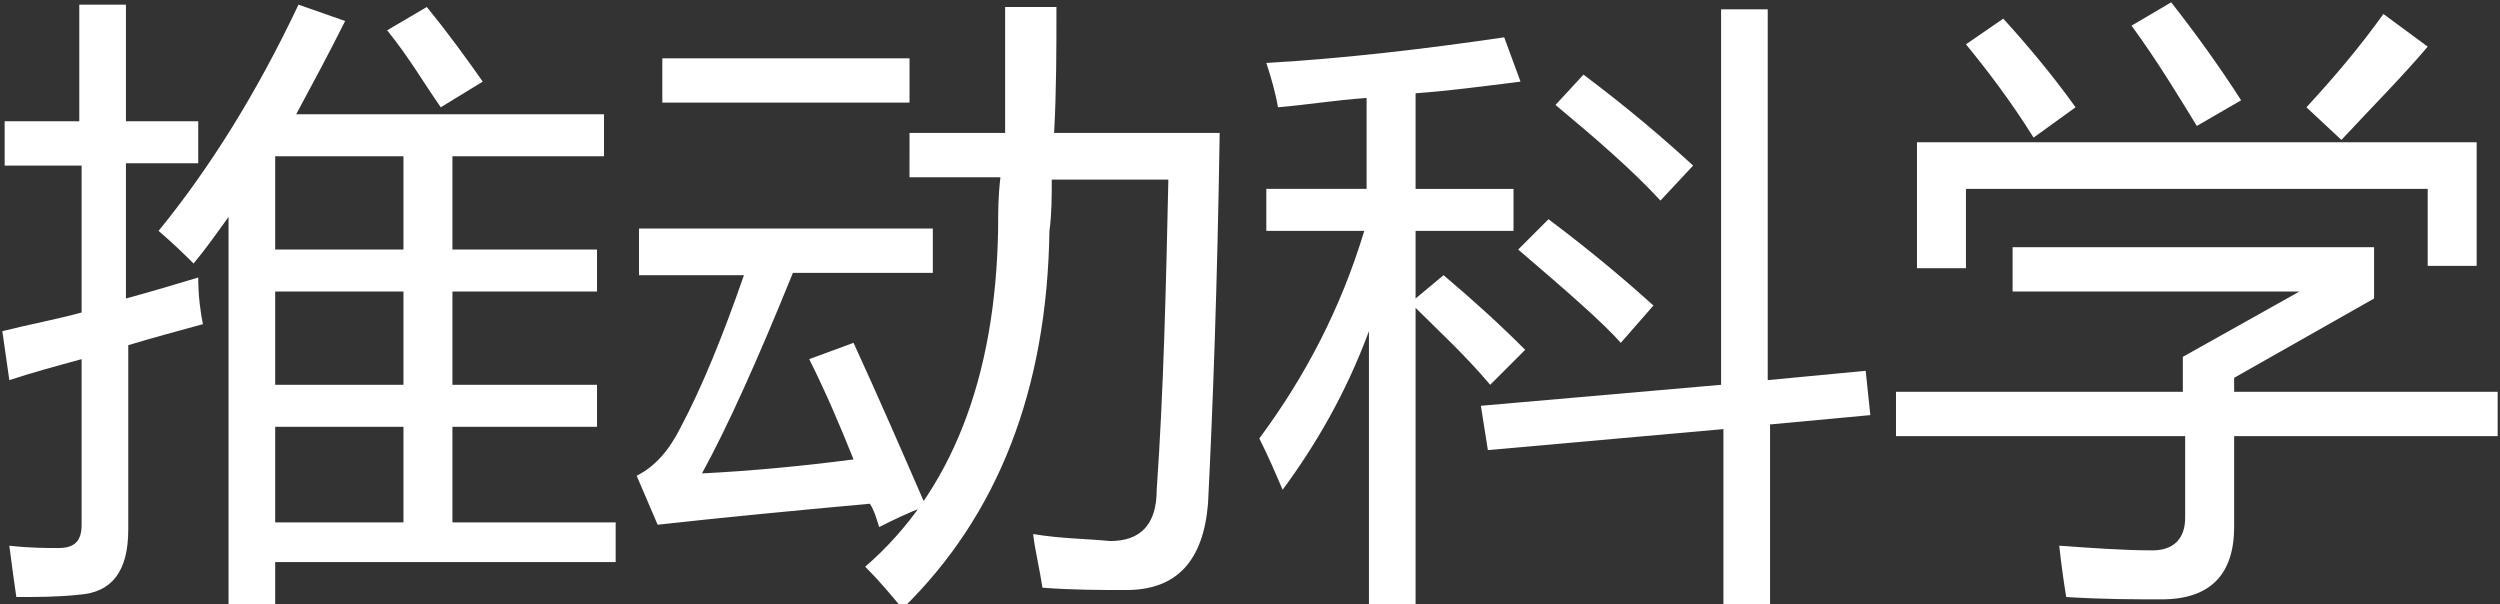
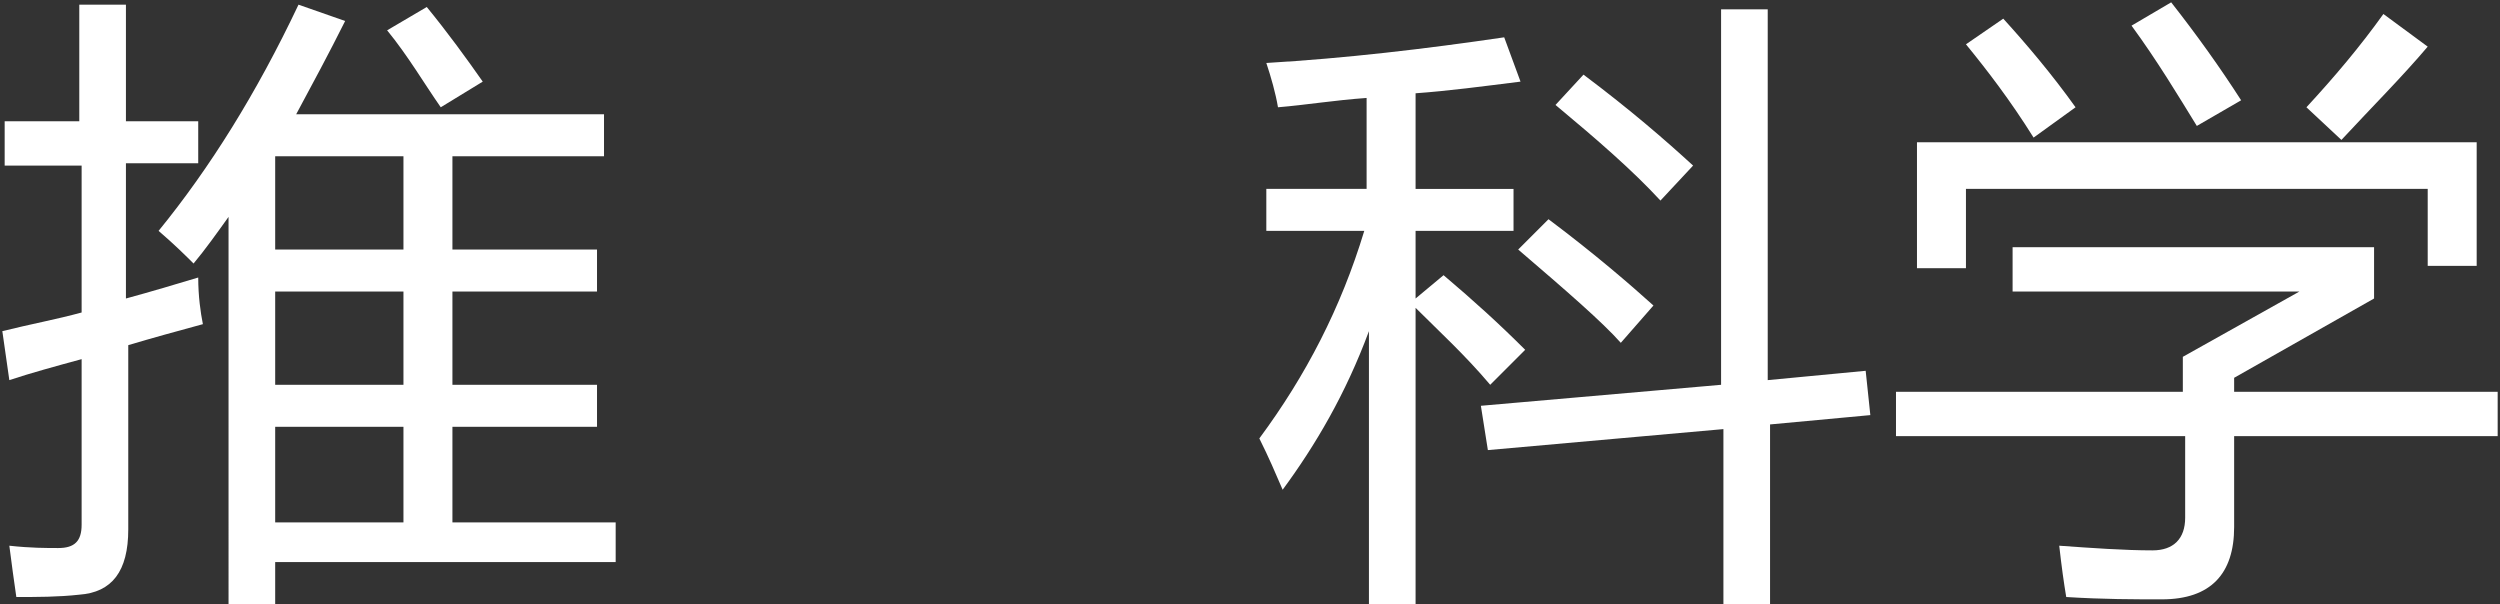
<svg xmlns="http://www.w3.org/2000/svg" xmlns:ns1="http://www.inkscape.org/namespaces/inkscape" xmlns:ns2="http://sodipodi.sourceforge.net/DTD/sodipodi-0.dtd" version="1.1" id="Layer_1" ns1:version="1.1.2 (b8e25be833, 2022-02-05)" x="0px" y="0px" viewBox="0 0 107.2 25.9" style="enable-background:new 0 0 107.2 25.9;" xml:space="preserve">
  <rect x="0" y="0" width="107.2" height="25.9" fill="#333333" stroke="none" />
  <style type="text/css">
	.st0{fill:#FFFFFF;}
</style>
  <ns2:namedview bordercolor="#666666" borderopacity="1.0" fit-margin-bottom="0" fit-margin-left="0" fit-margin-right="0" fit-margin-top="0" id="namedview37" ns1:current-layer="Layer_1" ns1:cx="-97.390885" ns1:cy="-214.18077" ns1:pagecheckerboard="0" ns1:pageopacity="0.0" ns1:pageshadow="2" ns1:window-height="1082" ns1:window-maximized="0" ns1:window-width="1271" ns1:window-x="2434" ns1:window-y="30" ns1:zoom="1.2629519" pagecolor="#ffffff" showgrid="false">
	</ns2:namedview>
  <g>
    <path class="st0" d="M0.1,14.2c1.2-0.3,2.3-0.5,3.4-0.8V7.1H0.2V5.2h3.2v-5h2v5h3.1v1.8H5.4v5.8c1.1-0.3,2.1-0.6,3.1-0.9   c0,0.8,0.1,1.5,0.2,2c-1.1,0.3-2.2,0.6-3.2,0.9v7.9c0,1.8-0.7,2.7-2.1,2.8c-0.9,0.1-1.8,0.1-2.7,0.1c-0.1-0.7-0.2-1.4-0.3-2.2   c0.9,0.1,1.6,0.1,2.1,0.1c0.7,0,1-0.3,1-1v-7.1c-1.1,0.3-2.2,0.6-3.1,0.9L0.1,14.2z M6.8,9.9c2.2-2.7,4.2-5.9,6-9.7l2,0.7   c-0.7,1.4-1.4,2.7-2.1,4h13.2v1.8h-6.5v4h6.2v1.8h-6.2v4h6.2v1.8h-6.2v4.1h7v1.7H11.8v2h-2V9.3c-0.5,0.7-1,1.4-1.5,2   C8,11,7.5,10.5,6.8,9.9z M11.8,10.7h5.5v-4h-5.5V10.7z M11.8,16.5h5.5v-4h-5.5V16.5z M11.8,22.4h5.5v-4.1h-5.5V22.4z M16.6,1.3   l1.7-1c0.9,1.1,1.7,2.2,2.4,3.2l-1.8,1.1C18.2,3.6,17.5,2.4,16.6,1.3z" />
-     <path class="st0" d="M36.6,14.7c1.1,2.4,2.1,4.7,3.1,7c-0.8,0.3-1.4,0.6-2,0.9c-0.1-0.3-0.2-0.7-0.4-1c-3.3,0.3-6.4,0.6-9.1,0.9   l-0.9-2.1c0.8-0.4,1.4-1.1,1.9-2.1c0.9-1.7,1.8-3.9,2.7-6.5h-4.5V9.8H40v1.9H34c-1.5,3.7-2.8,6.6-3.9,8.6c2-0.1,4.2-0.3,6.5-0.6   c-0.6-1.5-1.2-2.9-1.9-4.3L36.6,14.7z M28.4,2.5H39v1.9H28.4V2.5z M39.2,5.7h3.9c0-1.7,0-3.5,0-5.4h2.2c0,1.8,0,3.6-0.1,5.4h7.1   c-0.1,6.6-0.3,11.9-0.5,15.9c-0.2,2.4-1.3,3.7-3.5,3.7c-1.1,0-2.3,0-3.6-0.1c-0.1-0.7-0.3-1.5-0.4-2.3c1.2,0.2,2.3,0.2,3.3,0.3   c1.3,0,2-0.7,2-2.2c0.3-4.3,0.4-8.8,0.5-13.3h-5c0,0.7,0,1.5-0.1,2.2c-0.1,6.8-2.2,12.2-6.3,16.2c-0.5-0.6-1-1.2-1.6-1.8   c3.7-3.2,5.6-8.1,5.7-14.5c0-0.7,0-1.4,0.1-2.2h-3.9V5.7z" />
    <path class="st0" d="M54,18.8c2-2.7,3.5-5.6,4.5-8.9h-4.2V8.1h4.3V4.2c-1.4,0.1-2.6,0.3-3.8,0.4c-0.1-0.6-0.3-1.3-0.5-1.9   c3.4-0.2,6.8-0.6,10.2-1.1l0.7,1.9c-1.6,0.2-3.1,0.4-4.5,0.5v4.1h4.2v1.8h-4.2v2.9l1.2-1c1.3,1.1,2.4,2.1,3.5,3.2l-1.5,1.5   c-1.1-1.3-2.2-2.3-3.2-3.3V26h-2V14.2c-1,2.7-2.3,4.9-3.7,6.8C54.7,20.3,54.4,19.6,54,18.8z M63.5,17.4l10.3-0.9V0.4h2v15.9   l4.2-0.4l0.2,1.9l-4.3,0.4V26h-2v-7.6l-10.1,0.9L63.5,17.4z M65.1,10.7l1.3-1.3c2,1.5,3.5,2.8,4.5,3.7l-1.4,1.6   C68.7,13.8,67.2,12.5,65.1,10.7z M66.7,4.5l1.2-1.3c2,1.5,3.5,2.8,4.7,3.9l-1.4,1.5C70,7.3,68.5,6,66.7,4.5z" />
    <path class="st0" d="M81.3,16.8h12.3v-1.5l5-2.8H86.3v-1.9h15.5v2.2l-6,3.4v0.6h11.3v1.9H95.8v3.9c0,2-1,3.1-3.1,3.1   c-1.2,0-2.5,0-4.1-0.1c-0.1-0.6-0.2-1.3-0.3-2.2c1.4,0.1,2.8,0.2,4,0.2c0.9,0,1.4-0.5,1.4-1.4v-3.5H81.3V16.8z M82.2,6.1h24v5.3   h-2.1V8.1H84.3v3.4h-2.1V6.1z M84.3,1.9l1.6-1.1C86.9,1.9,88,3.2,89,4.6l-1.8,1.3C86.2,4.3,85.2,3,84.3,1.9z M91.4,1.1l1.7-1   c1.1,1.4,2.1,2.8,3,4.2l-1.9,1.1C93.4,4.1,92.5,2.6,91.4,1.1z M98.9,4.6c1.2-1.3,2.3-2.6,3.3-4l1.9,1.4c-1.1,1.3-2.4,2.6-3.7,4   L98.9,4.6z" />
  </g>
</svg>